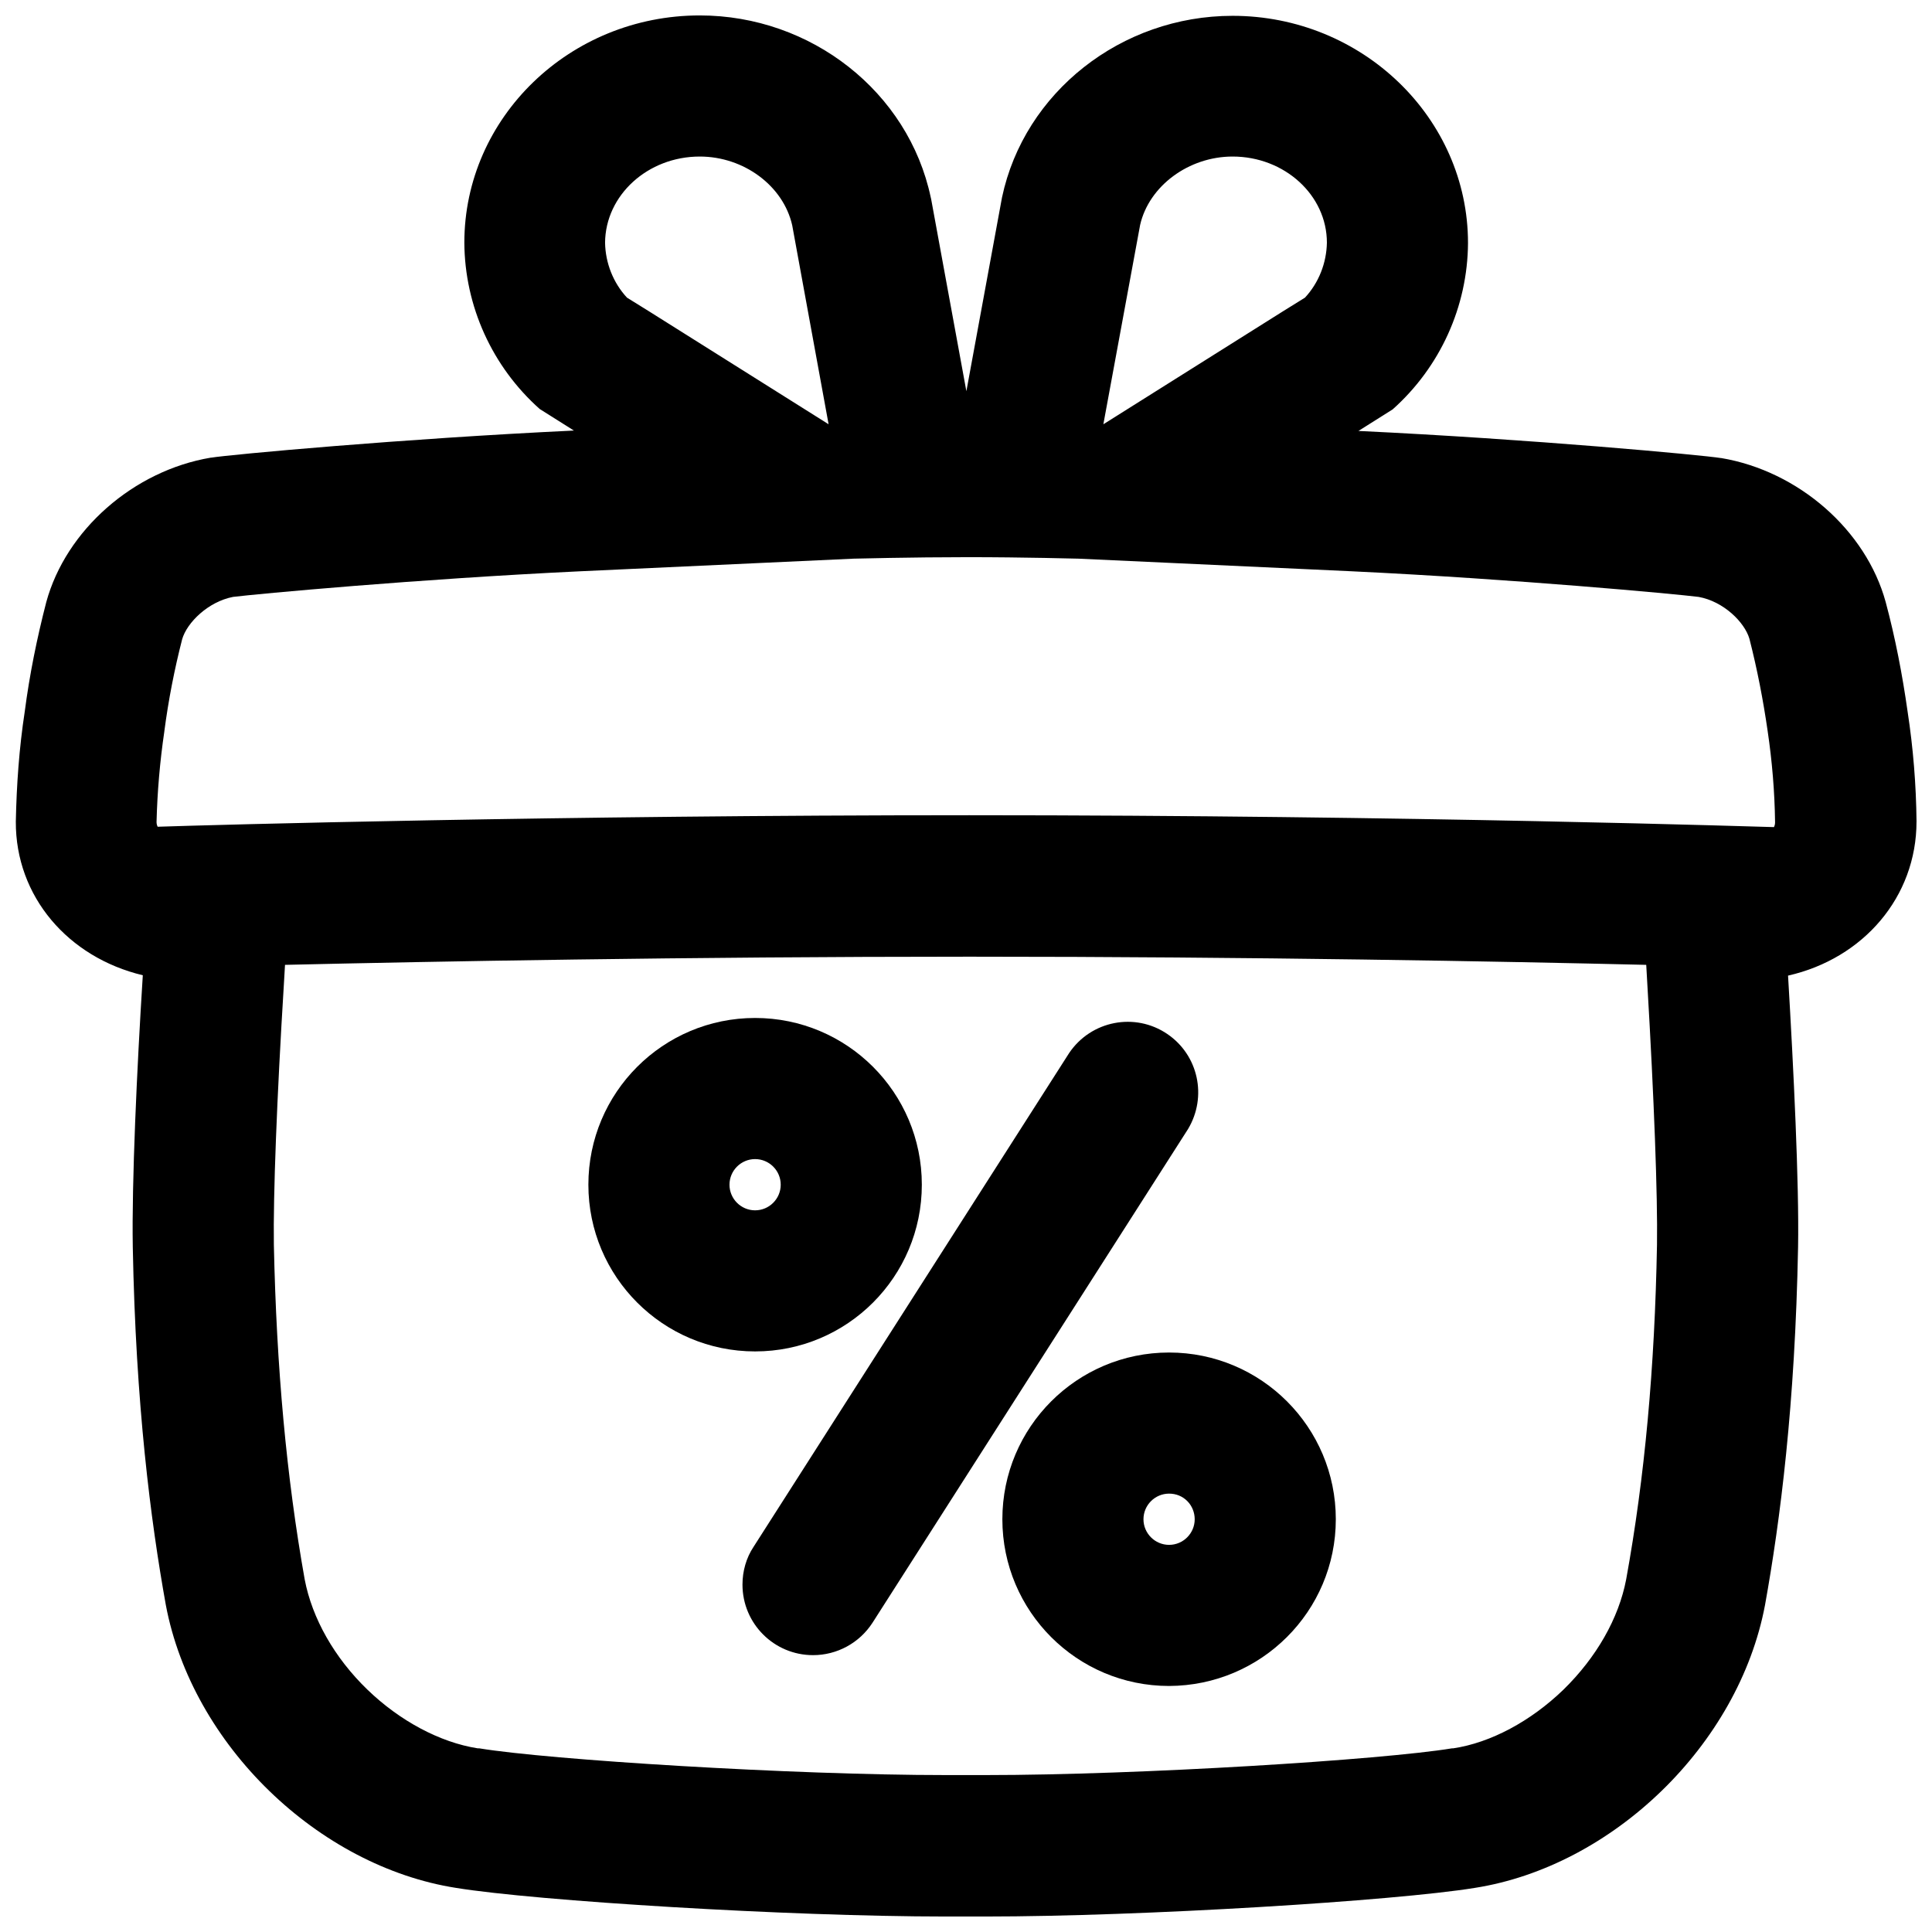
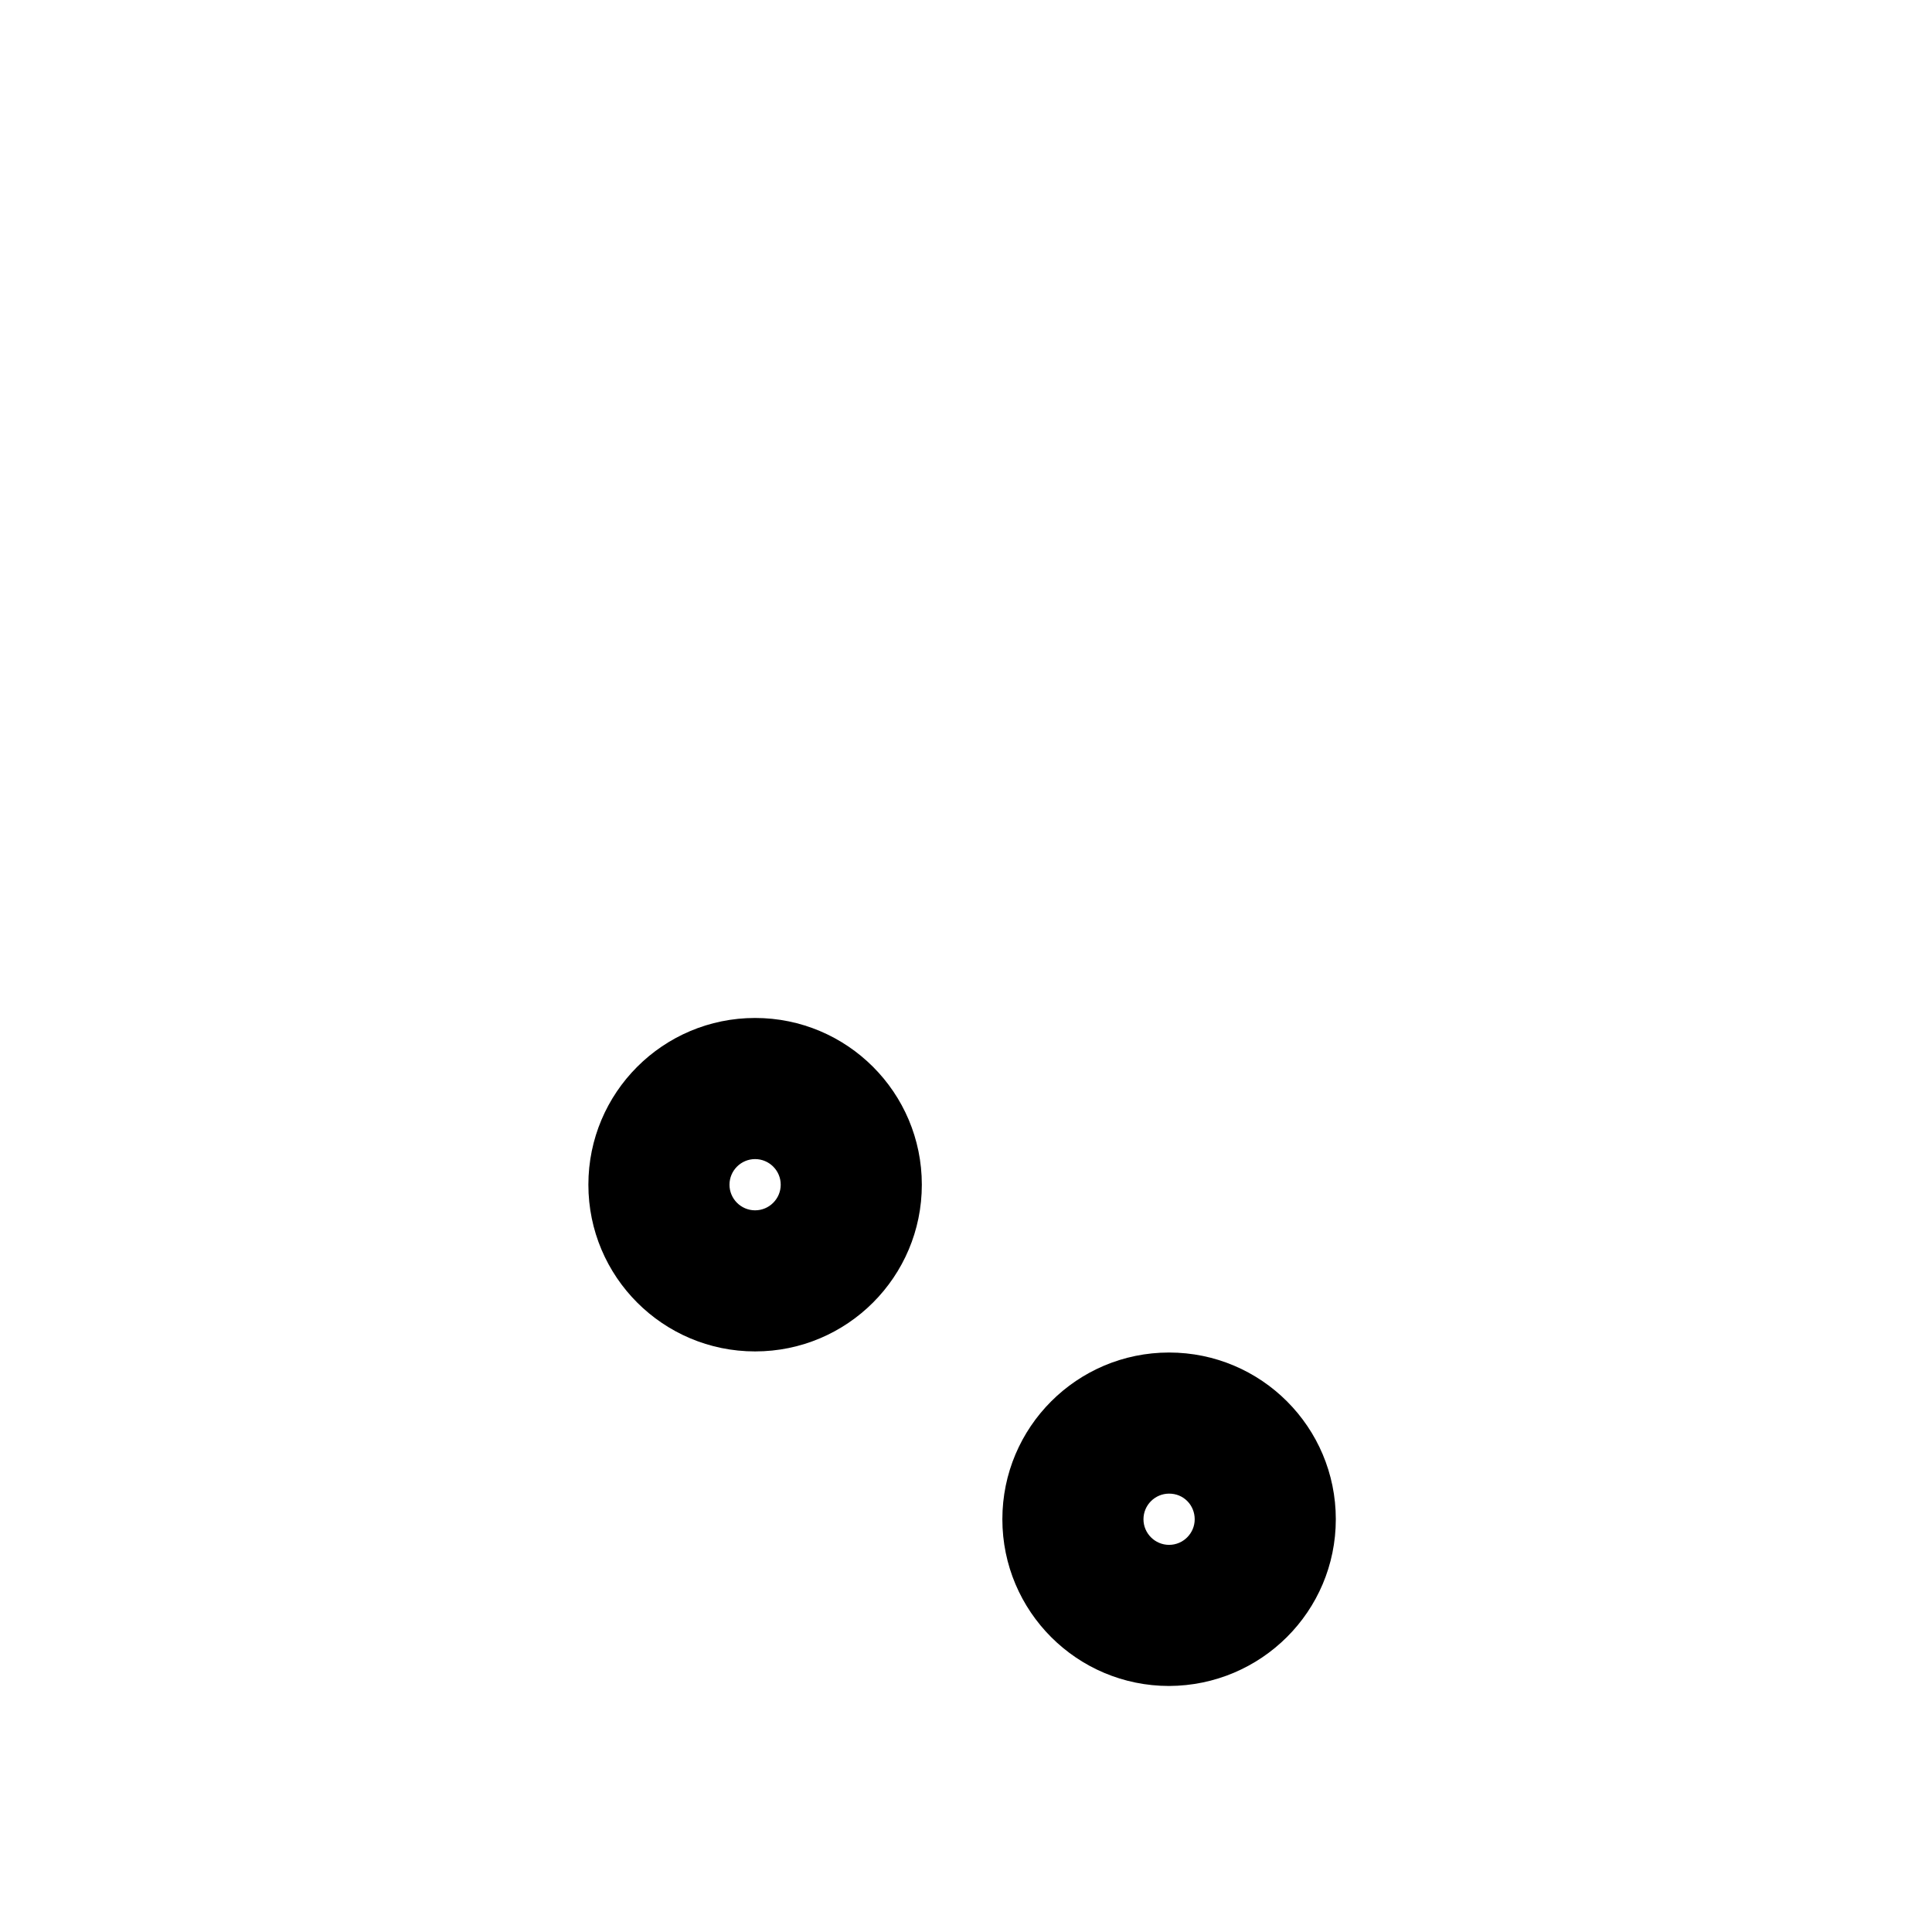
<svg xmlns="http://www.w3.org/2000/svg" width="800px" height="800px" version="1.1" viewBox="144 144 512 512">
  <defs>
    <clipPath id="a">
-       <path d="m148.09 148.09h503.81v503.81h-503.81z" />
-     </clipPath>
+       </clipPath>
  </defs>
  <g clip-path="url(#a)">
    <path d="m651.9 361.72c-0.098-9.742-0.887-19.484-2.363-29.125-1.379-9.742-3.246-19.484-5.805-29.027-5.215-19.09-23.125-34.734-43.59-38.18h-0.098c-4.82-0.789-50.383-5.019-96.039-7.184l9.055-5.707c12.594-11.219 19.875-27.258 19.977-44.082 0-33.16-28.043-60.223-62.387-60.223-29.52 0-55.203 20.27-61.105 48.117l-9.445 51.363-9.348-50.973-0.098-0.395c-5.91-27.945-31.691-48.215-61.211-48.215-34.441 0-62.387 27.059-62.387 60.223 0.098 16.828 7.379 32.867 19.977 44.082l9.055 5.707c-45.656 2.164-91.316 6.394-96.137 7.184h-0.098c-20.469 3.445-38.375 19.188-43.59 38.277-2.461 9.543-4.43 19.188-5.707 29.027-1.477 9.645-2.164 19.387-2.363 29.125-0.098 19.875 13.875 36.016 33.652 40.738-1.574 24.895-2.953 55.105-2.656 72.027 0.789 41.82 4.723 72.422 8.758 94.859 6.988 37.098 40.441 69.273 76.949 74.98 21.254 3.445 88.066 7.578 129.69 7.578h10.527c41.625 0 108.44-4.133 129.69-7.578 36.508-5.707 69.961-37.883 76.949-74.98 4.035-22.434 7.969-53.039 8.758-94.859 0.297-16.926-1.18-47.035-2.656-71.93 19.973-4.523 34.043-20.859 34.043-40.832zm-215.1-107.45 9.348-50.676c2.363-10.336 12.891-18.109 24.5-18.109 13.777 0 24.992 10.234 24.992 22.828-0.098 5.41-2.164 10.629-5.805 14.562l-5.707 3.543-47.723 30.016zm-107.36-68.785c11.711 0 22.141 7.773 24.5 18.203l9.25 50.578 0.395 2.164-47.723-30.012-5.707-3.543c-3.641-3.938-5.707-9.152-5.805-14.562 0.098-12.594 11.312-22.828 25.09-22.828zm-141.89 152.32c1.082-8.266 2.656-16.336 4.723-24.402 1.277-4.43 6.887-9.938 13.48-11.219 6.394-0.789 48.707-4.723 92.004-6.789l72.422-3.344s15.547-0.395 30.309-0.395 29.324 0.395 29.324 0.395l72.422 3.344c43.297 2.066 85.609 6.004 91.906 6.789 6.594 1.18 12.203 6.691 13.48 11.121 2.066 8.07 3.641 16.234 4.82 24.402 1.18 7.969 1.871 16.137 1.969 24.207 0 0.492-0.098 0.887-0.297 1.277-1.082 0-95.352-3.148-213.23-3.148-108.73 0-200.44 2.559-215.1 3.051-0.195-0.395-0.297-0.789-0.297-1.277 0.203-7.973 0.891-16.039 2.07-24.012zm395.57 136.09c-0.59 32.57-3.246 61.598-8.168 88.66-1.969 10.332-7.871 20.664-16.629 29.227-8.66 8.363-19.285 14.07-29.227 15.547l-0.195-0.004h-0.098c-18.5 3.051-82.953 7.086-123.59 7.086h-10.531c-40.641 0-105.19-4.035-123.69-7.086h-0.391c-10.035-1.574-20.664-7.281-29.227-15.547-8.758-8.461-14.66-18.895-16.629-29.227-4.82-27.059-7.477-56.09-8.168-88.66-0.195-13.086 0.789-38.867 2.656-69.078l0.297-5.117c38.672-0.887 105.88-2.164 181.45-2.164 75.867 0 141.79 1.277 179.29 2.164l0.297 5.215c1.77 30.113 2.75 55.895 2.555 68.984z" />
  </g>
-   <path d="m359.46 582.63c-10.332 0-18.695-8.363-18.695-18.695 0-3.543 0.984-7.086 2.953-10.035l83.641-130.87c5.805-8.562 17.418-10.824 25.977-5.019 8.266 5.609 10.629 16.629 5.512 25.191l-83.641 130.87c-3.445 5.312-9.348 8.559-15.746 8.559z" />
-   <path d="m344.11 502.14c-24.402 0-44.184-19.777-44.184-44.184 0-24.402 19.777-44.184 44.184-44.184 24.402 0 44.184 19.777 44.184 44.184s-19.777 44.184-44.184 44.184zm0-50.969c-3.738 0-6.789 3.051-6.789 6.789s3.051 6.789 6.789 6.789 6.789-3.051 6.789-6.789c0.004-3.738-3.047-6.789-6.789-6.789z" />
+   <path d="m344.11 502.14c-24.402 0-44.184-19.777-44.184-44.184 0-24.402 19.777-44.184 44.184-44.184 24.402 0 44.184 19.777 44.184 44.184s-19.777 44.184-44.184 44.184m0-50.969c-3.738 0-6.789 3.051-6.789 6.789s3.051 6.789 6.789 6.789 6.789-3.051 6.789-6.789c0.004-3.738-3.047-6.789-6.789-6.789z" />
  <path d="m453.82 590.8c-24.402 0-44.184-19.777-44.184-44.184 0-24.402 19.777-44.184 44.184-44.184 24.402 0 44.184 19.777 44.184 44.184-0.004 24.406-19.781 44.086-44.184 44.184zm0-50.973c-3.738 0-6.789 3.051-6.789 6.789s3.051 6.789 6.789 6.789 6.789-3.051 6.789-6.789c0-1.77-0.688-3.543-1.969-4.82-1.277-1.277-2.953-1.969-4.82-1.969z" />
</svg>